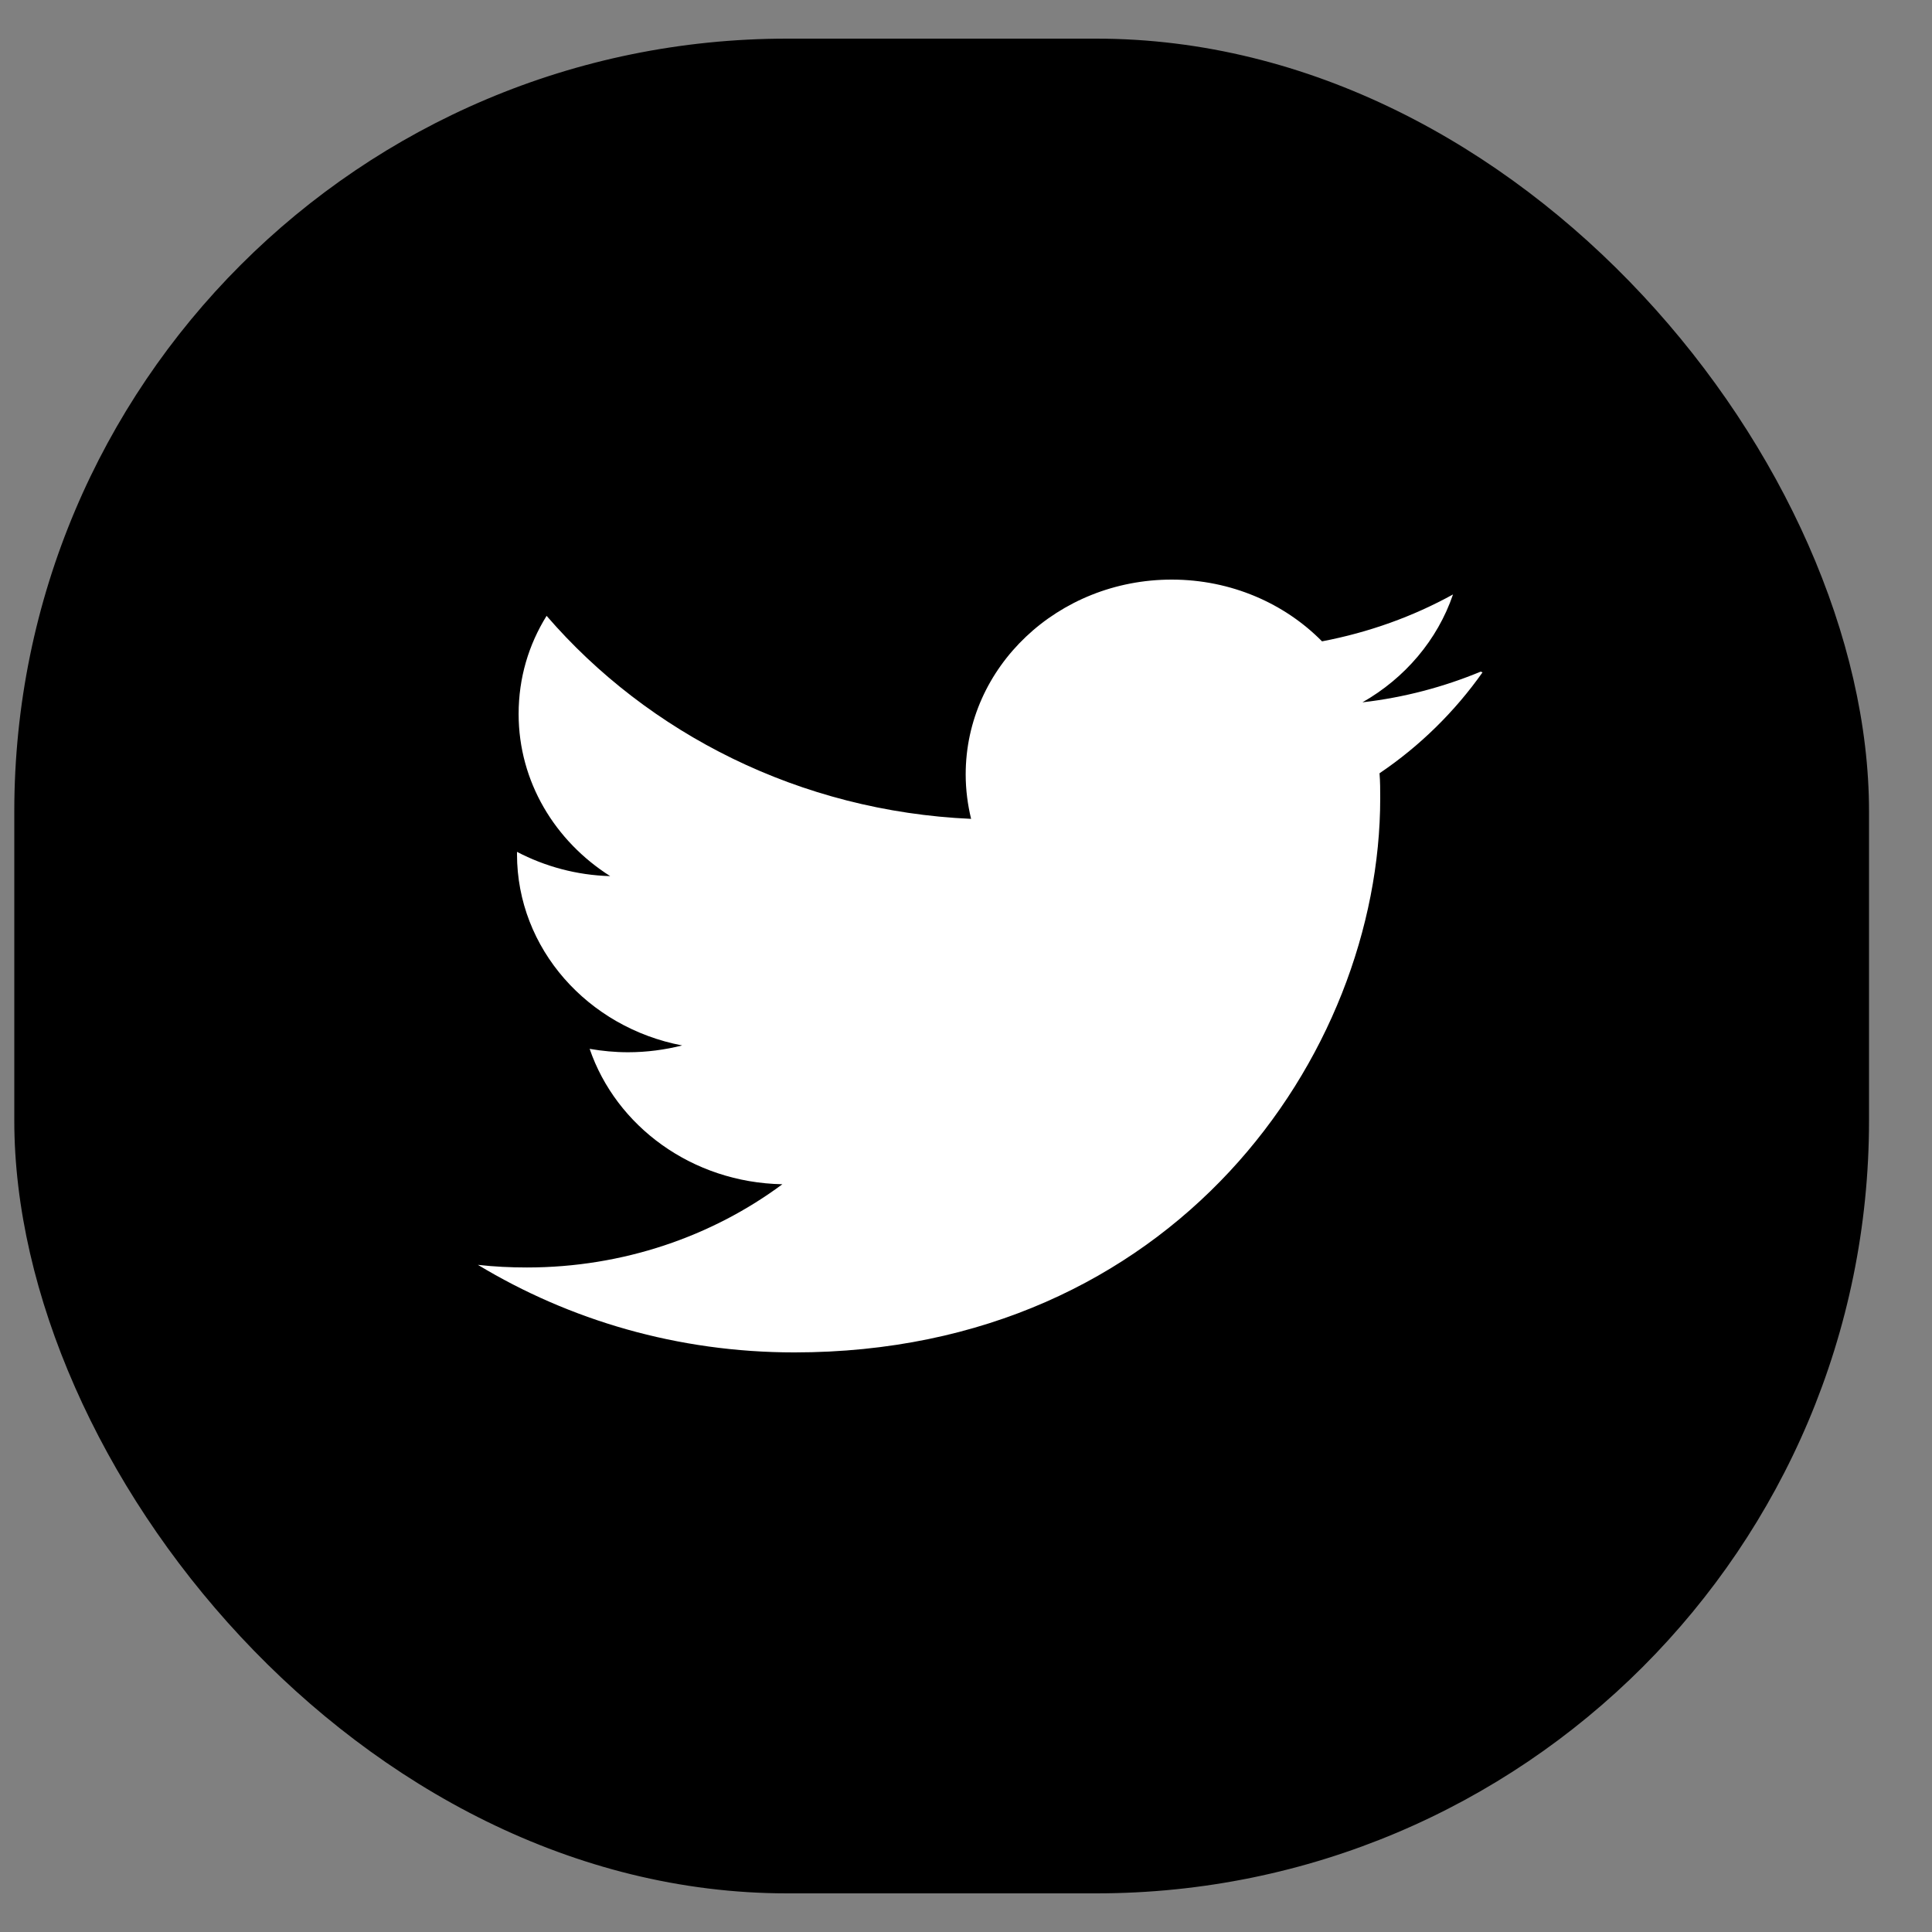
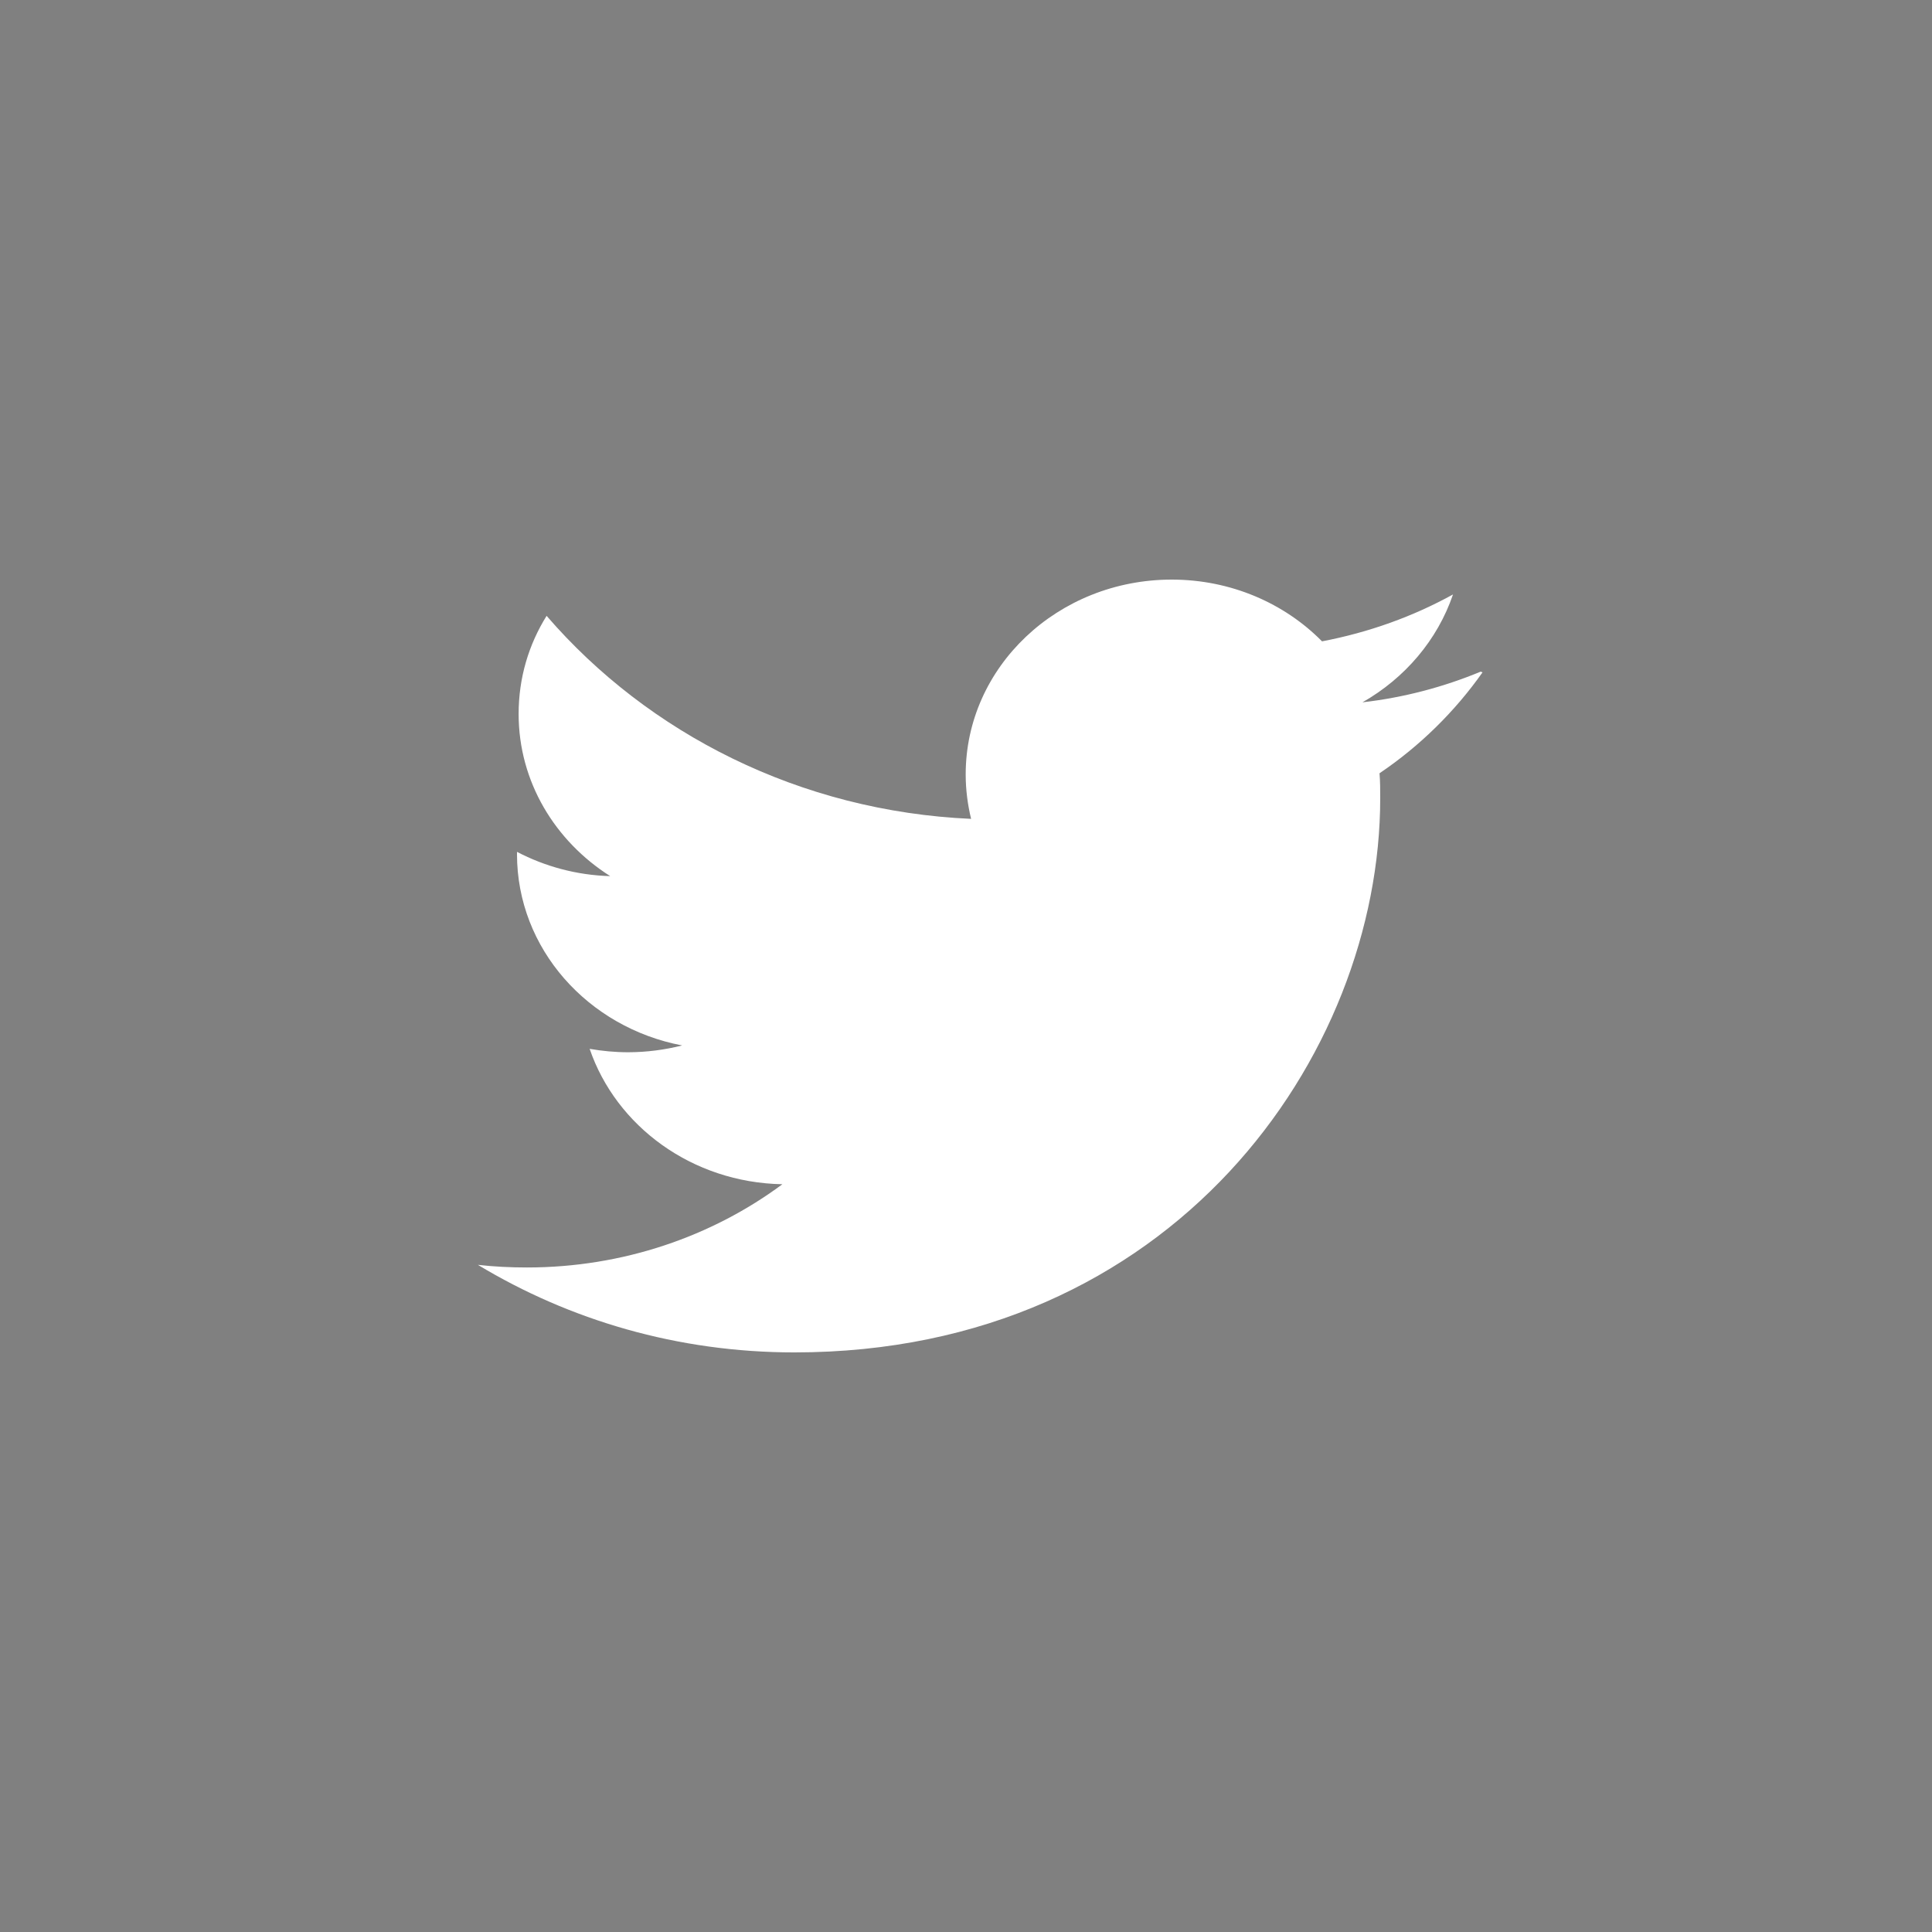
<svg xmlns="http://www.w3.org/2000/svg" fill="none" height="25" viewBox="0 0 25 25" width="25">
  <rect x="0" y="0" width="25" height="25" fill="#808080" stroke="none" />
-   <rect fill="#000" height="24" rx="10" width="24" x=".185" y=".5" />
  <path d="m19.16 8.691c-.478.198-.99.335-1.53.397.55-.313.971-.807 1.172-1.396-.516.285-1.087.491-1.695.607-.484-.491-1.177-.799-1.945-.799-1.473 0-2.666 1.129-2.666 2.521 0 .2.026.393.07.575-2.215-.098-4.179-1.105-5.493-2.627-.231.371-.362.801-.362 1.27 0 .877.472 1.646 1.185 2.098-.436-.012-.846-.126-1.206-.314v.03c0 1.223.918 2.243 2.137 2.475-.222.056-.459.088-.7.088-.171 0-.334-.016-.497-.044.343 1.001 1.324 1.73 2.494 1.752-.91.675-2.063 1.077-3.305 1.077-.212 0-.423-.01-.635-.034 1.185.715 2.584 1.133 4.095 1.133 4.902 0 7.581-3.843 7.581-7.171 0-.106 0-.214-.009-.323.523-.353.975-.799 1.333-1.306z" fill="#fff" />
</svg>